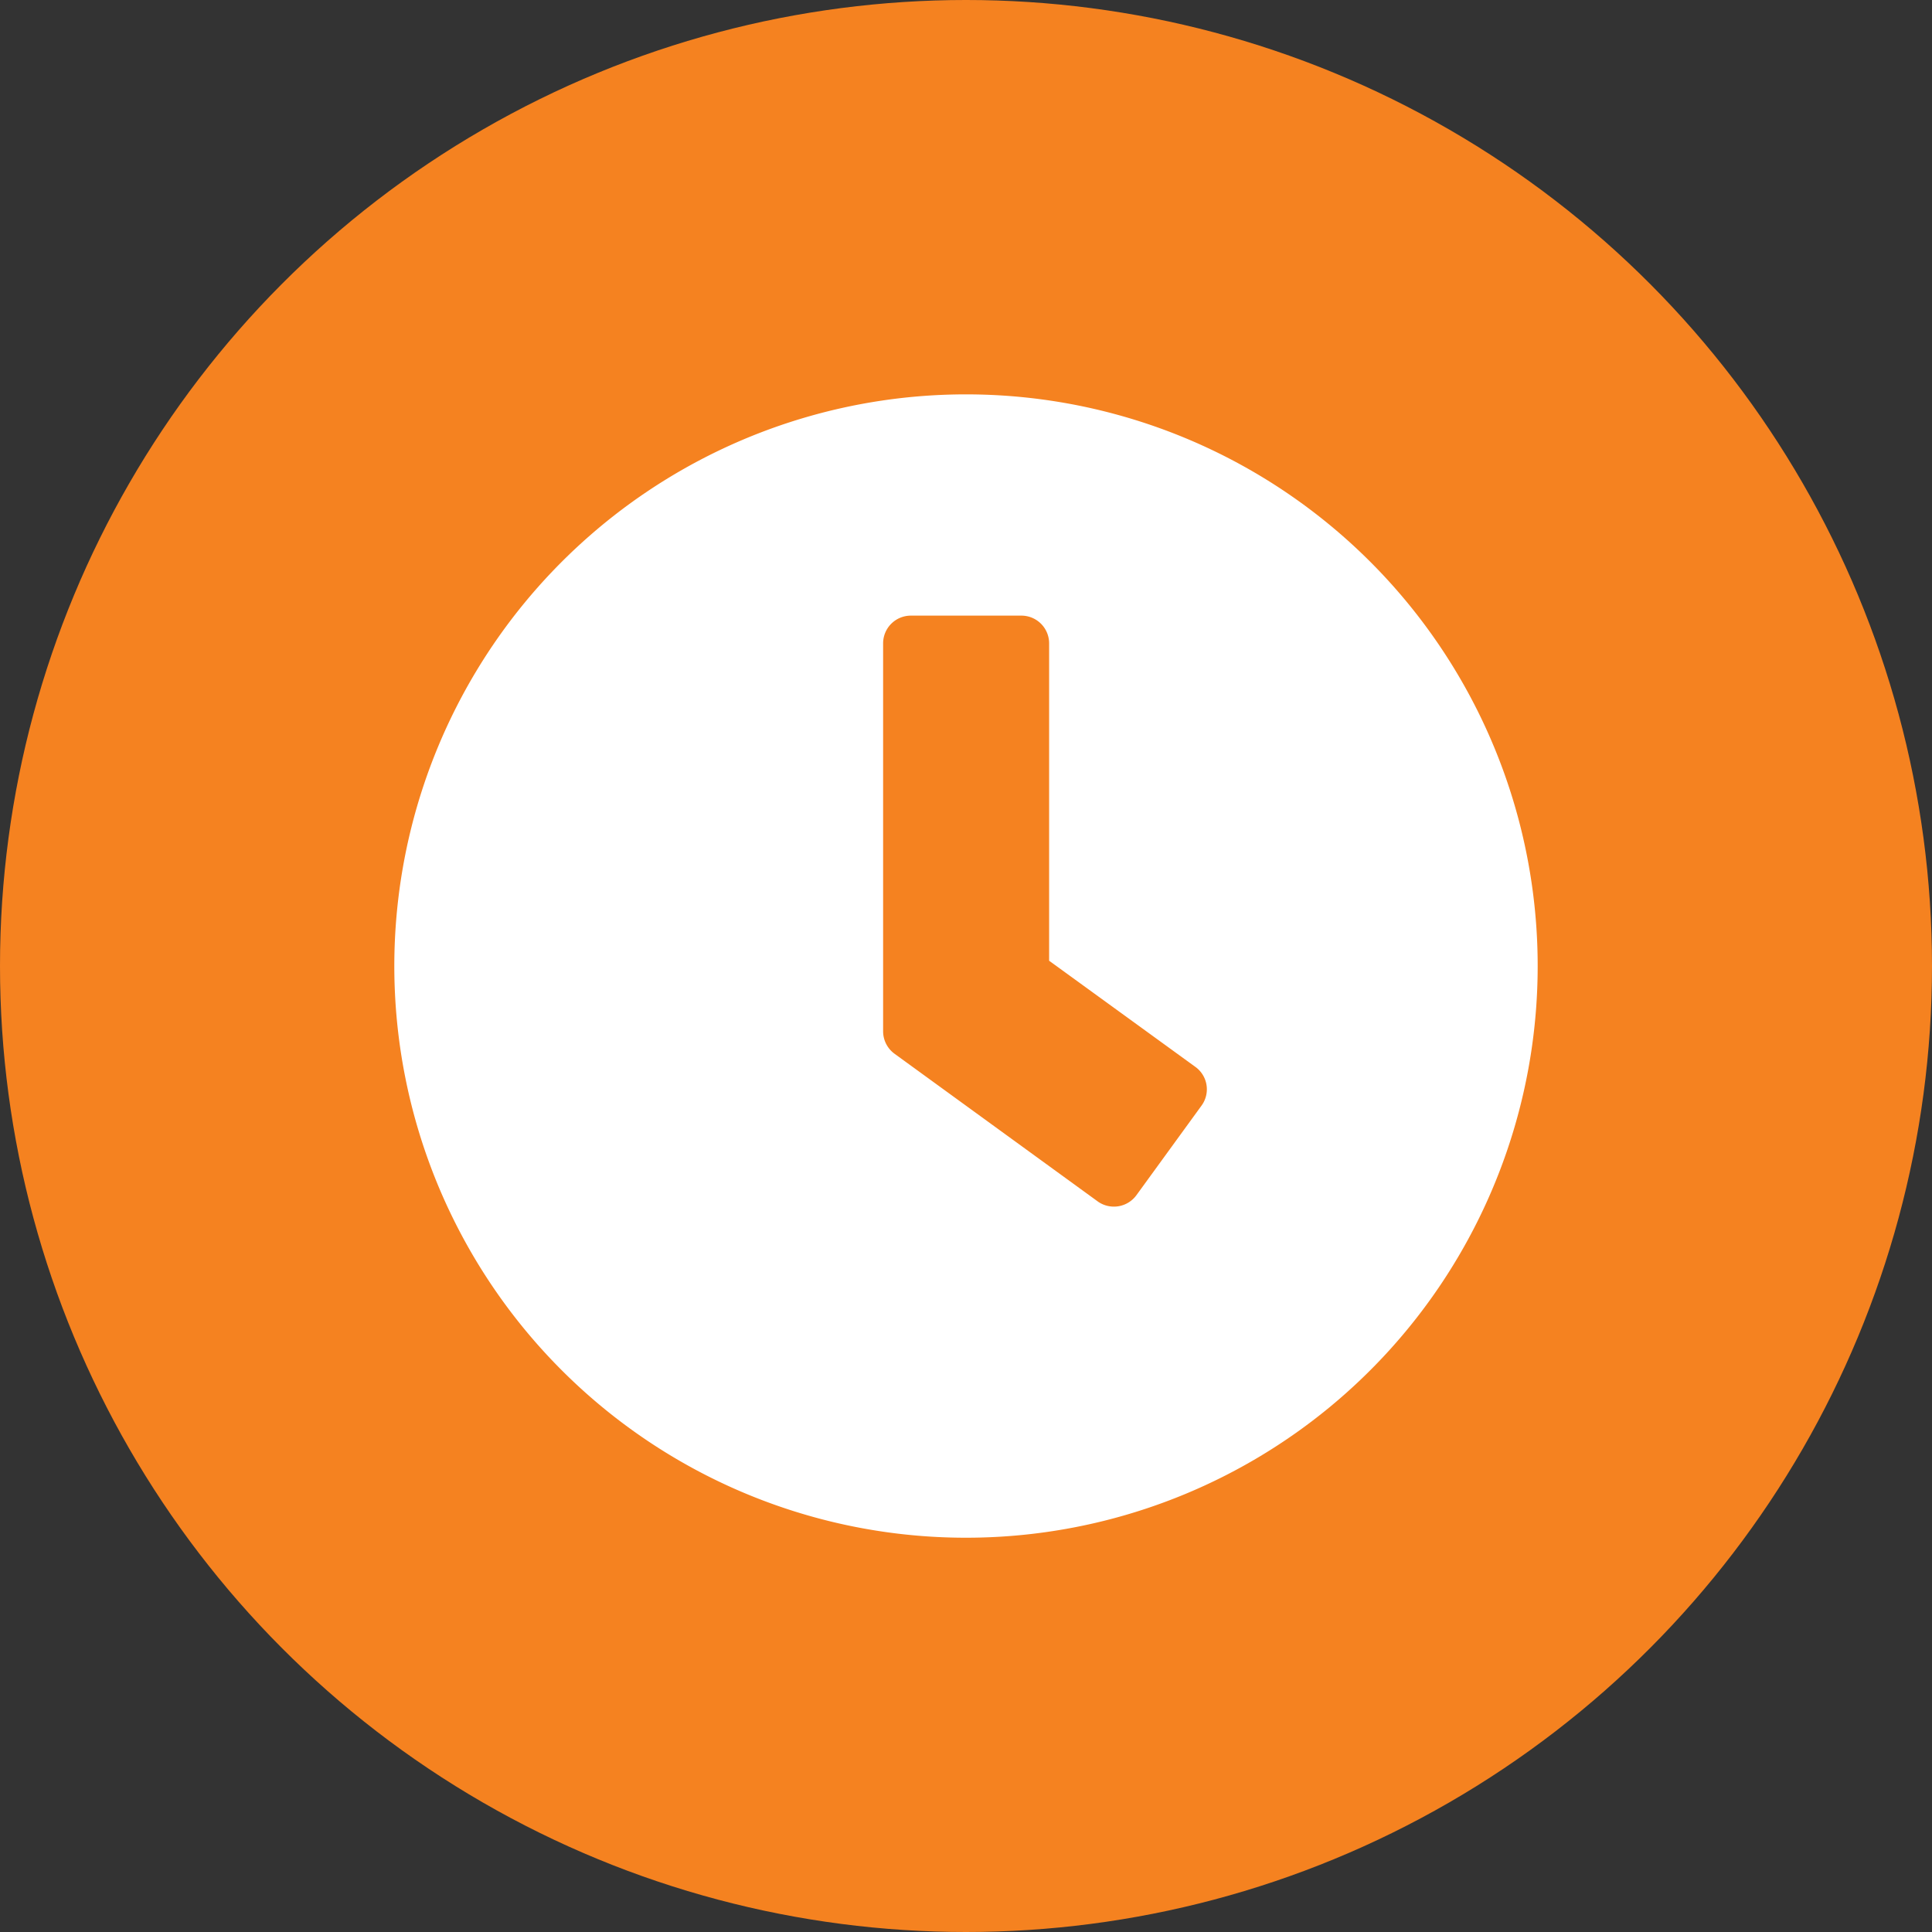
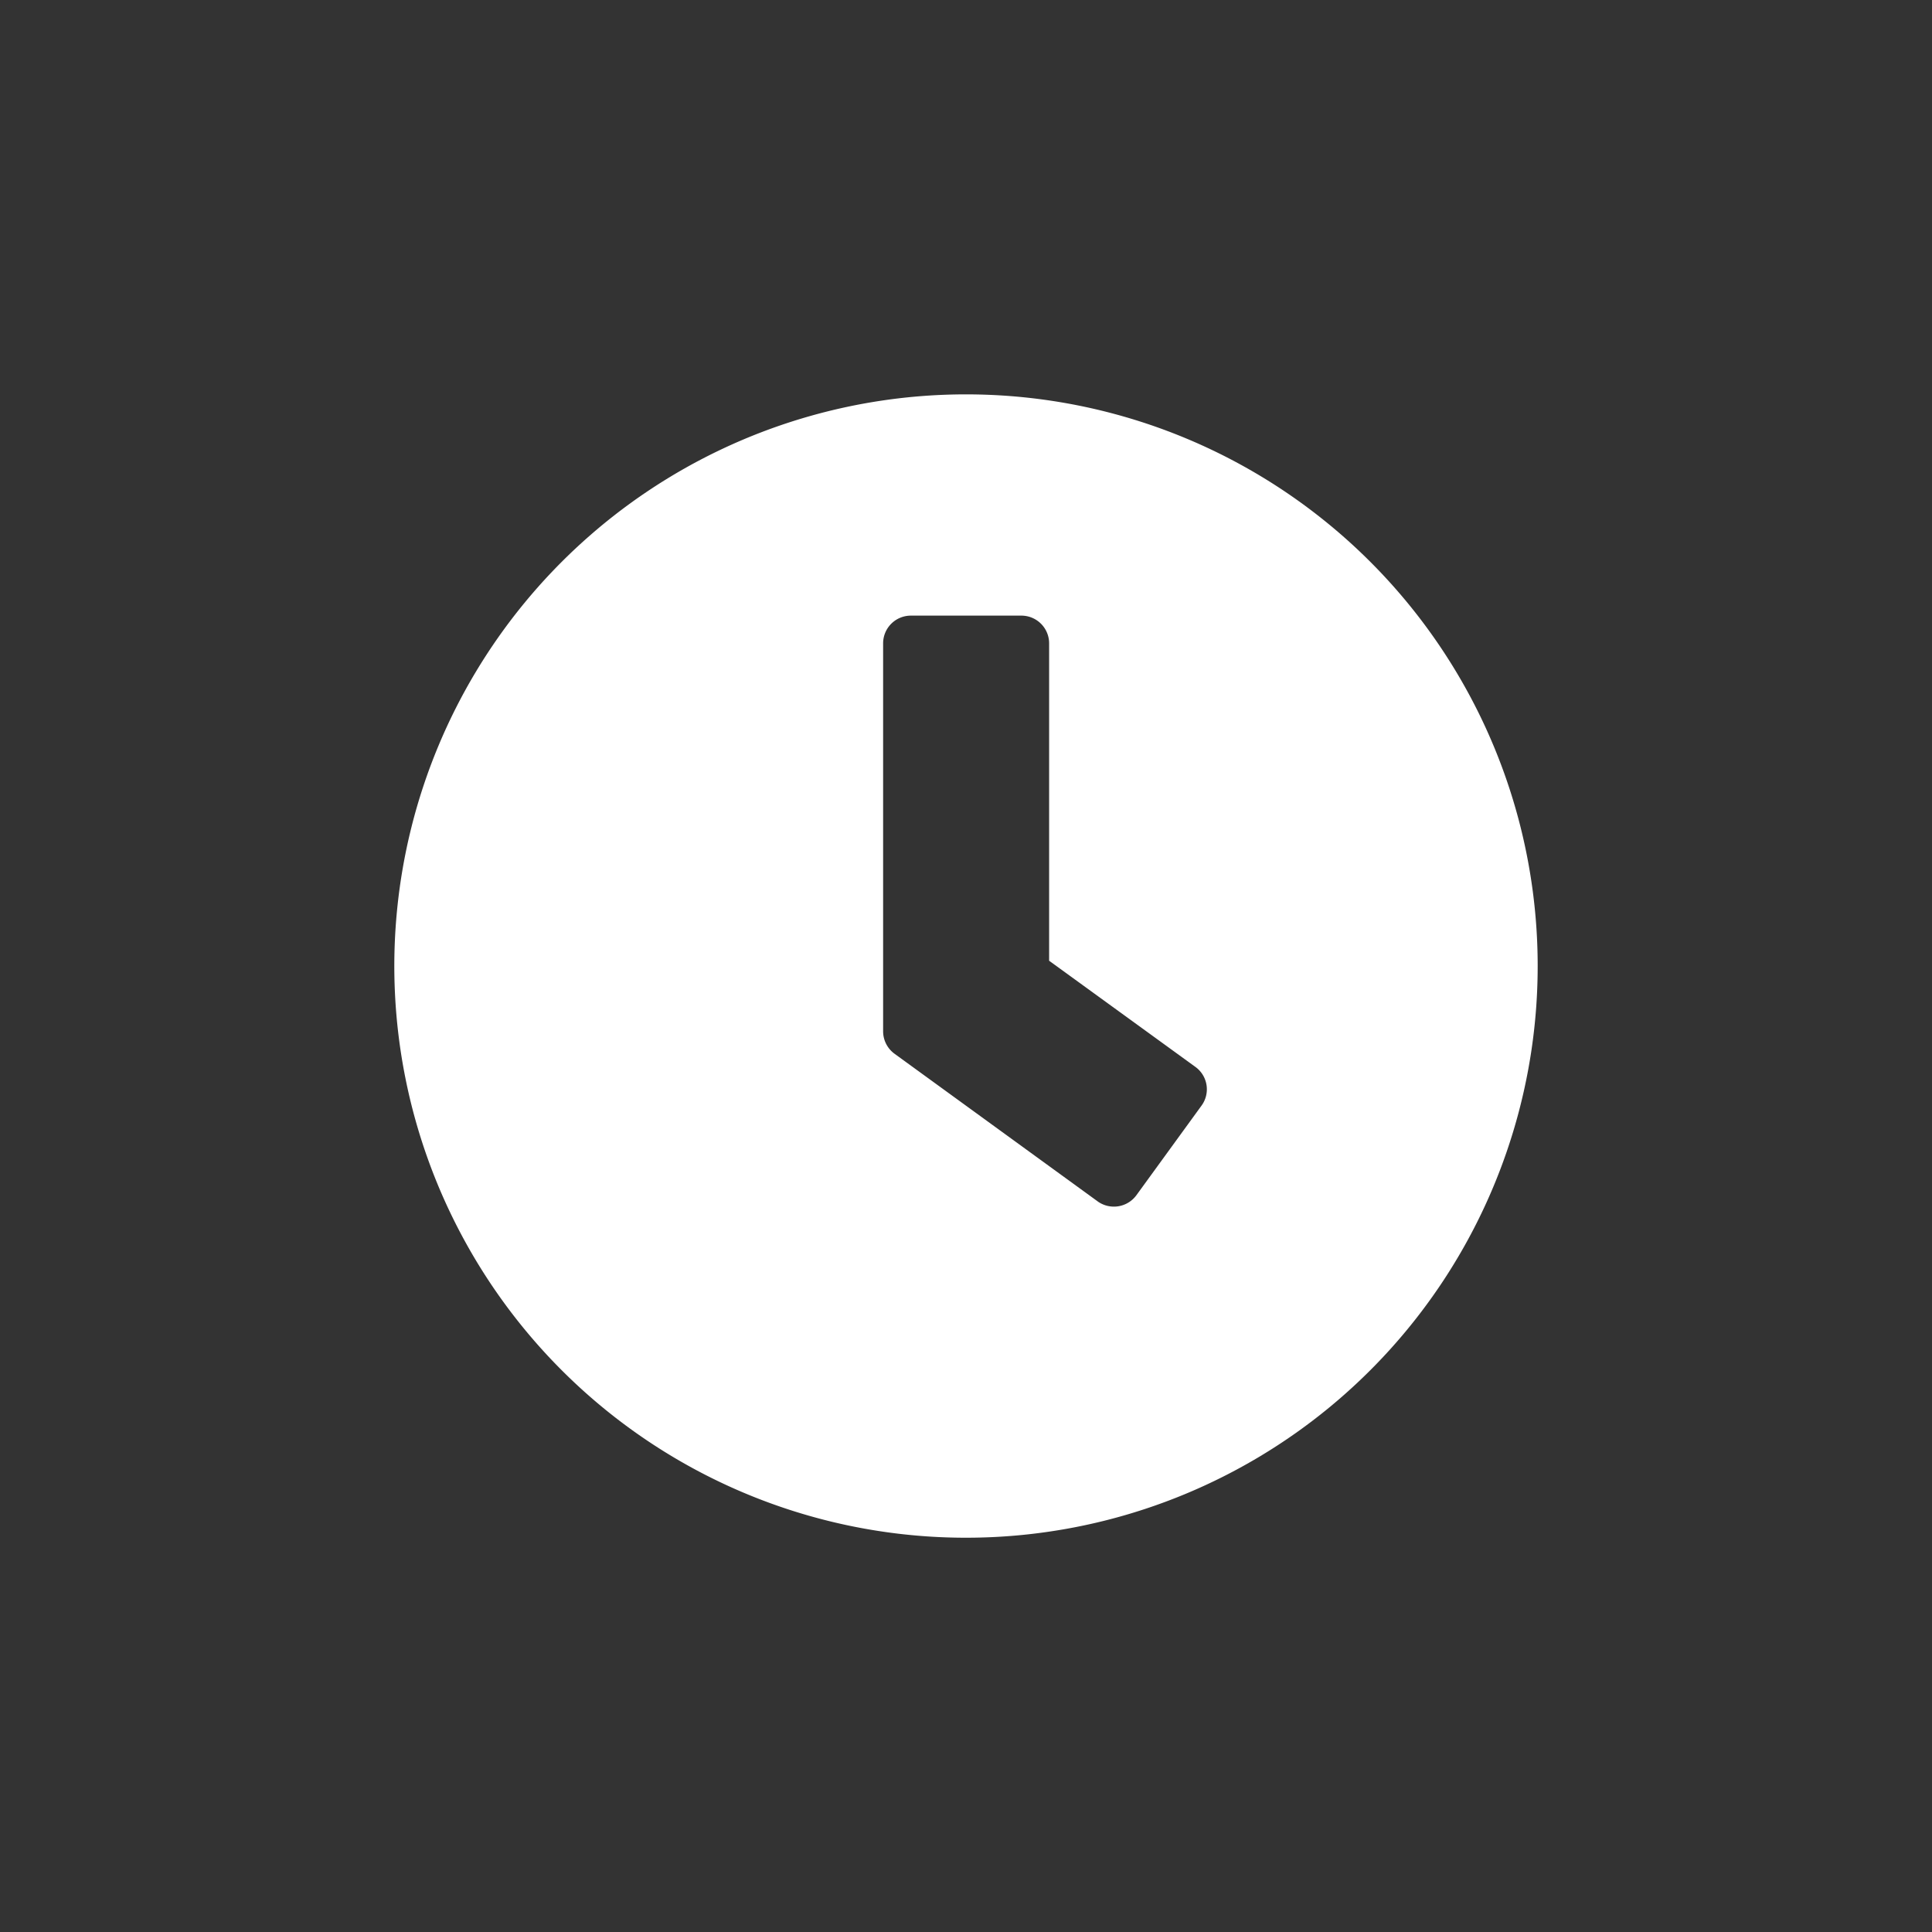
<svg xmlns="http://www.w3.org/2000/svg" width="40" height="40" viewBox="0 0 40 40">
  <rect x="0" y="0" width="40" height="40" fill="#333333" stroke="none" />
  <g id="Groupe_89" data-name="Groupe 89" transform="translate(-1512 -1804)">
-     <circle id="Ellipse_32" data-name="Ellipse 32" cx="20" cy="20" r="20" transform="translate(1512 1804)" fill="#f58220" />
    <path id="Icon_awesome-clock" data-name="Icon awesome-clock" d="M12.4.563A11.836,11.836,0,1,0,24.234,12.4,11.834,11.834,0,0,0,12.4.563Zm2.725,16.709-4.209-3.059a.576.576,0,0,1-.234-.463V5.717a.574.574,0,0,1,.573-.573h2.291a.574.574,0,0,1,.573.573v6.572l3.031,2.2a.572.572,0,0,1,.124.8l-1.346,1.852A.577.577,0,0,1,15.123,17.271Z" transform="translate(1519.602 1811.602)" fill="#fff" />
  </g>
</svg>